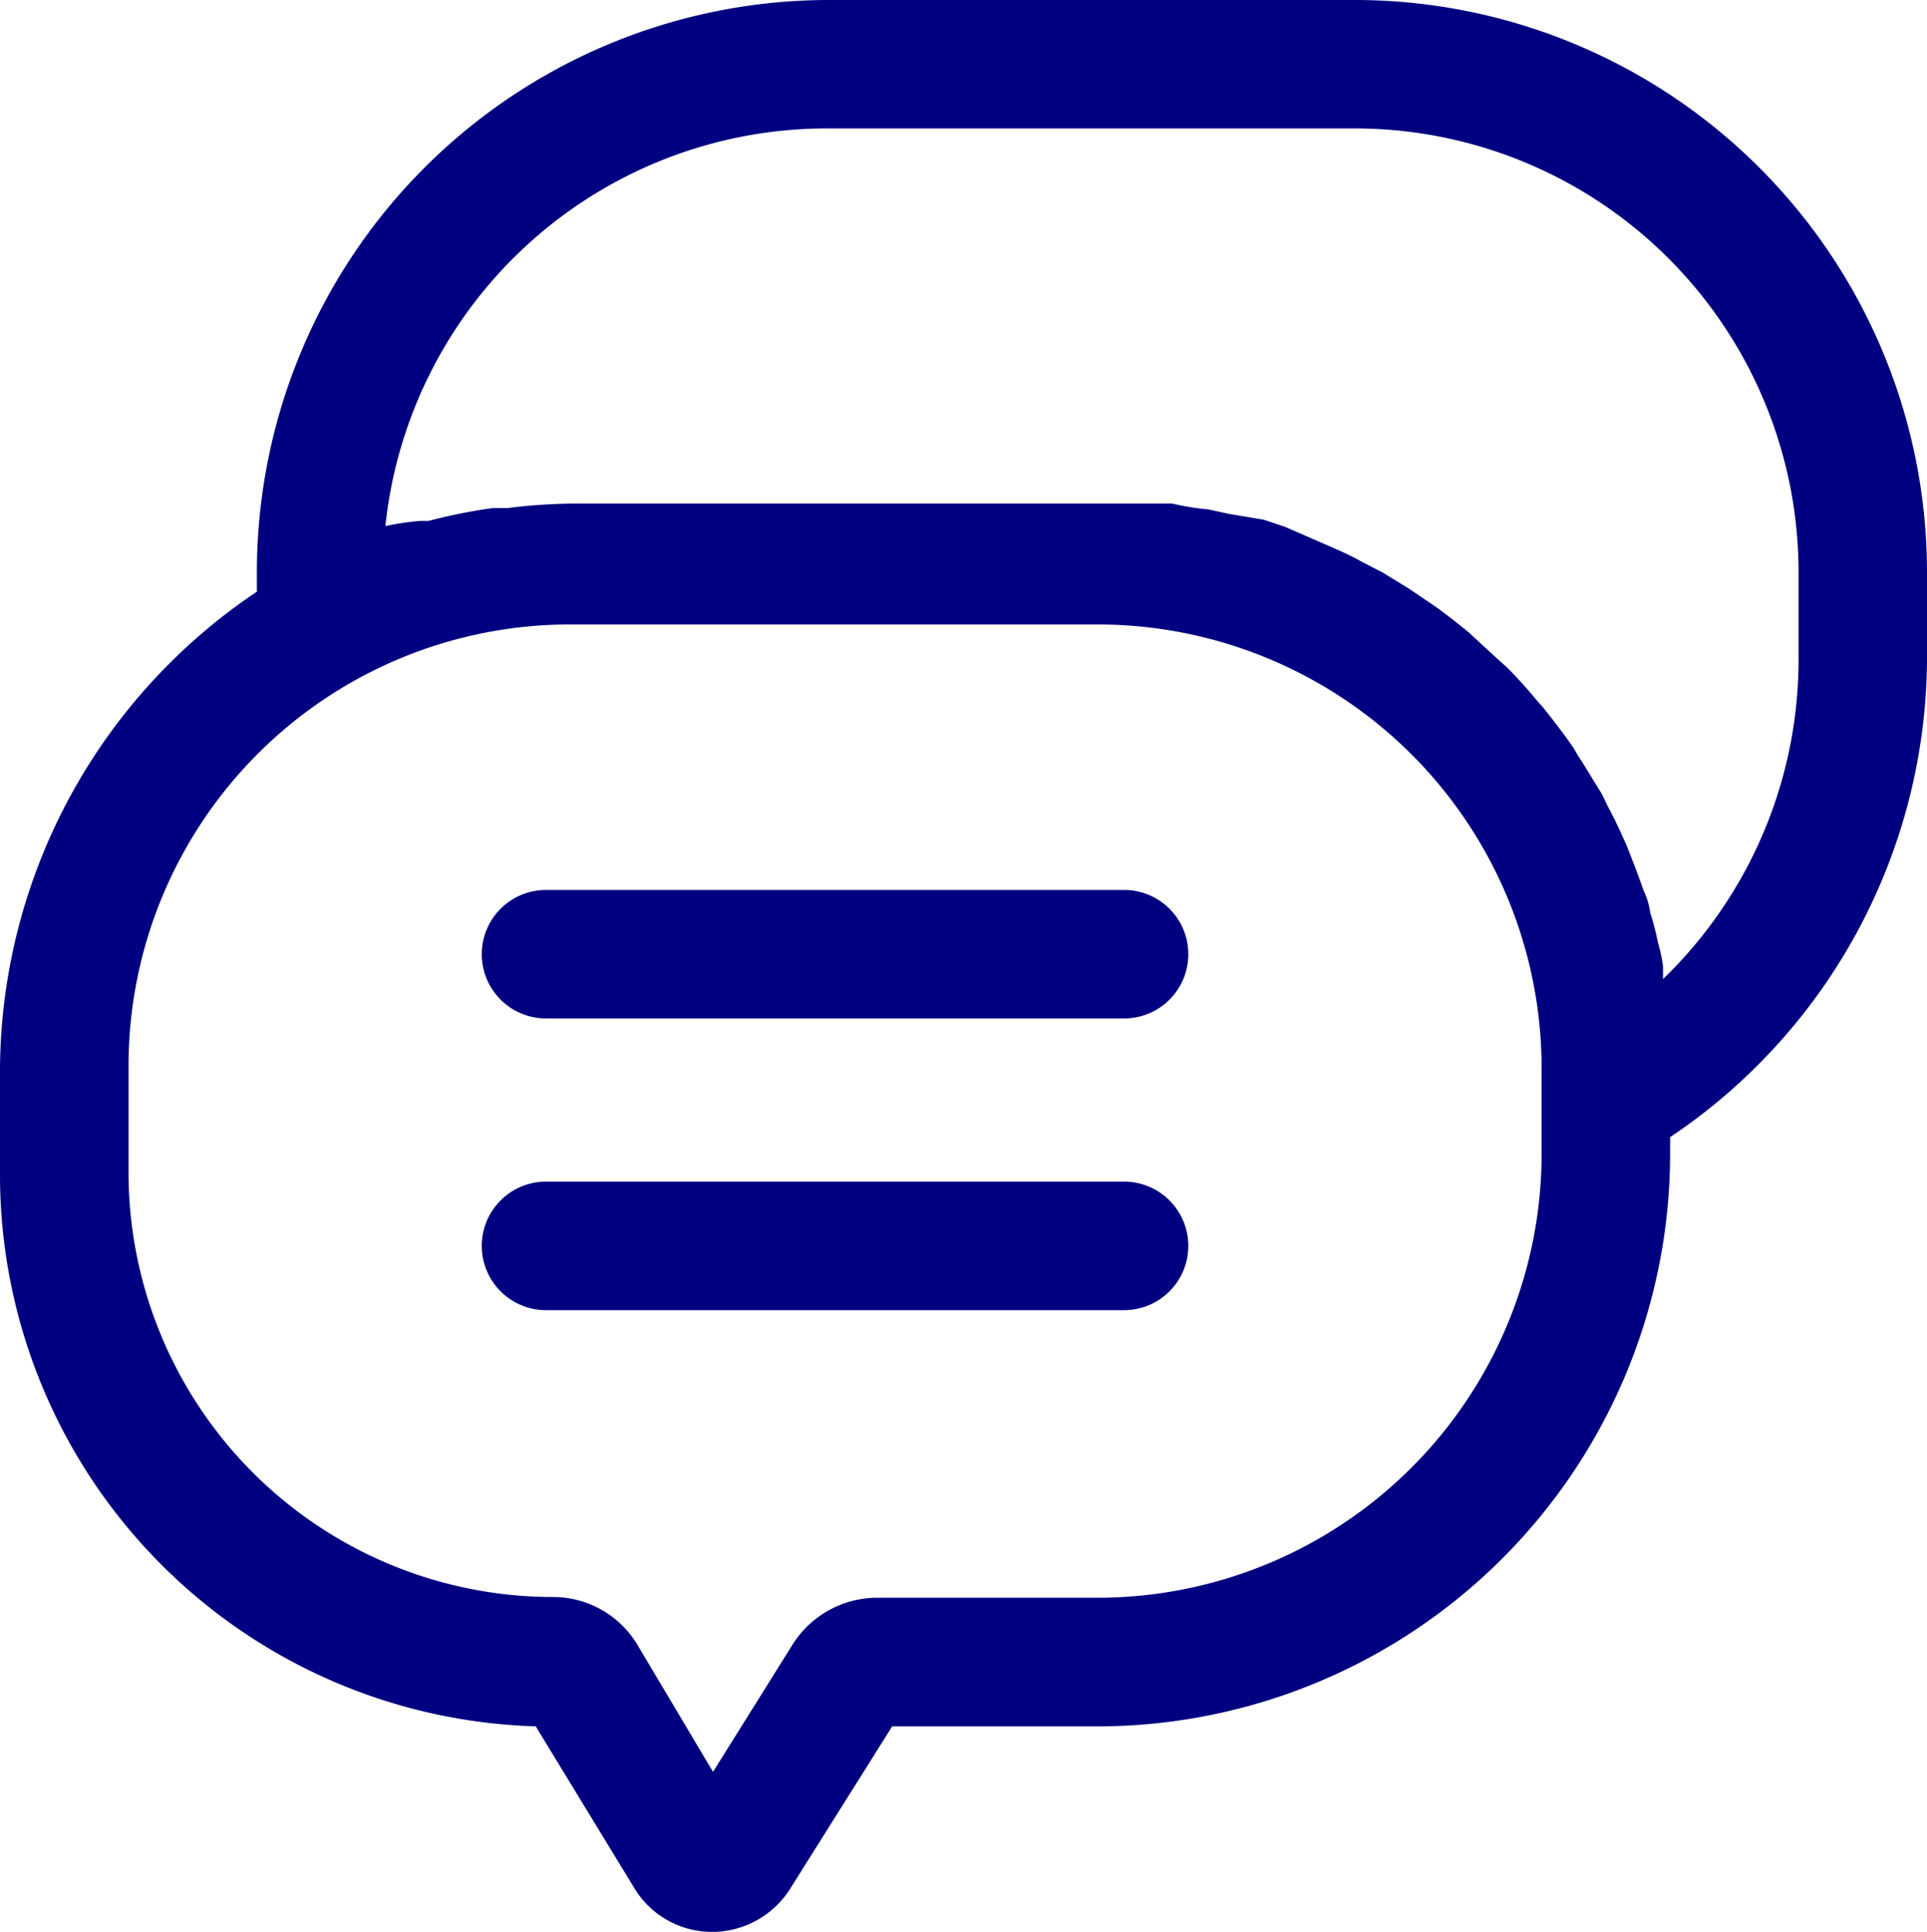
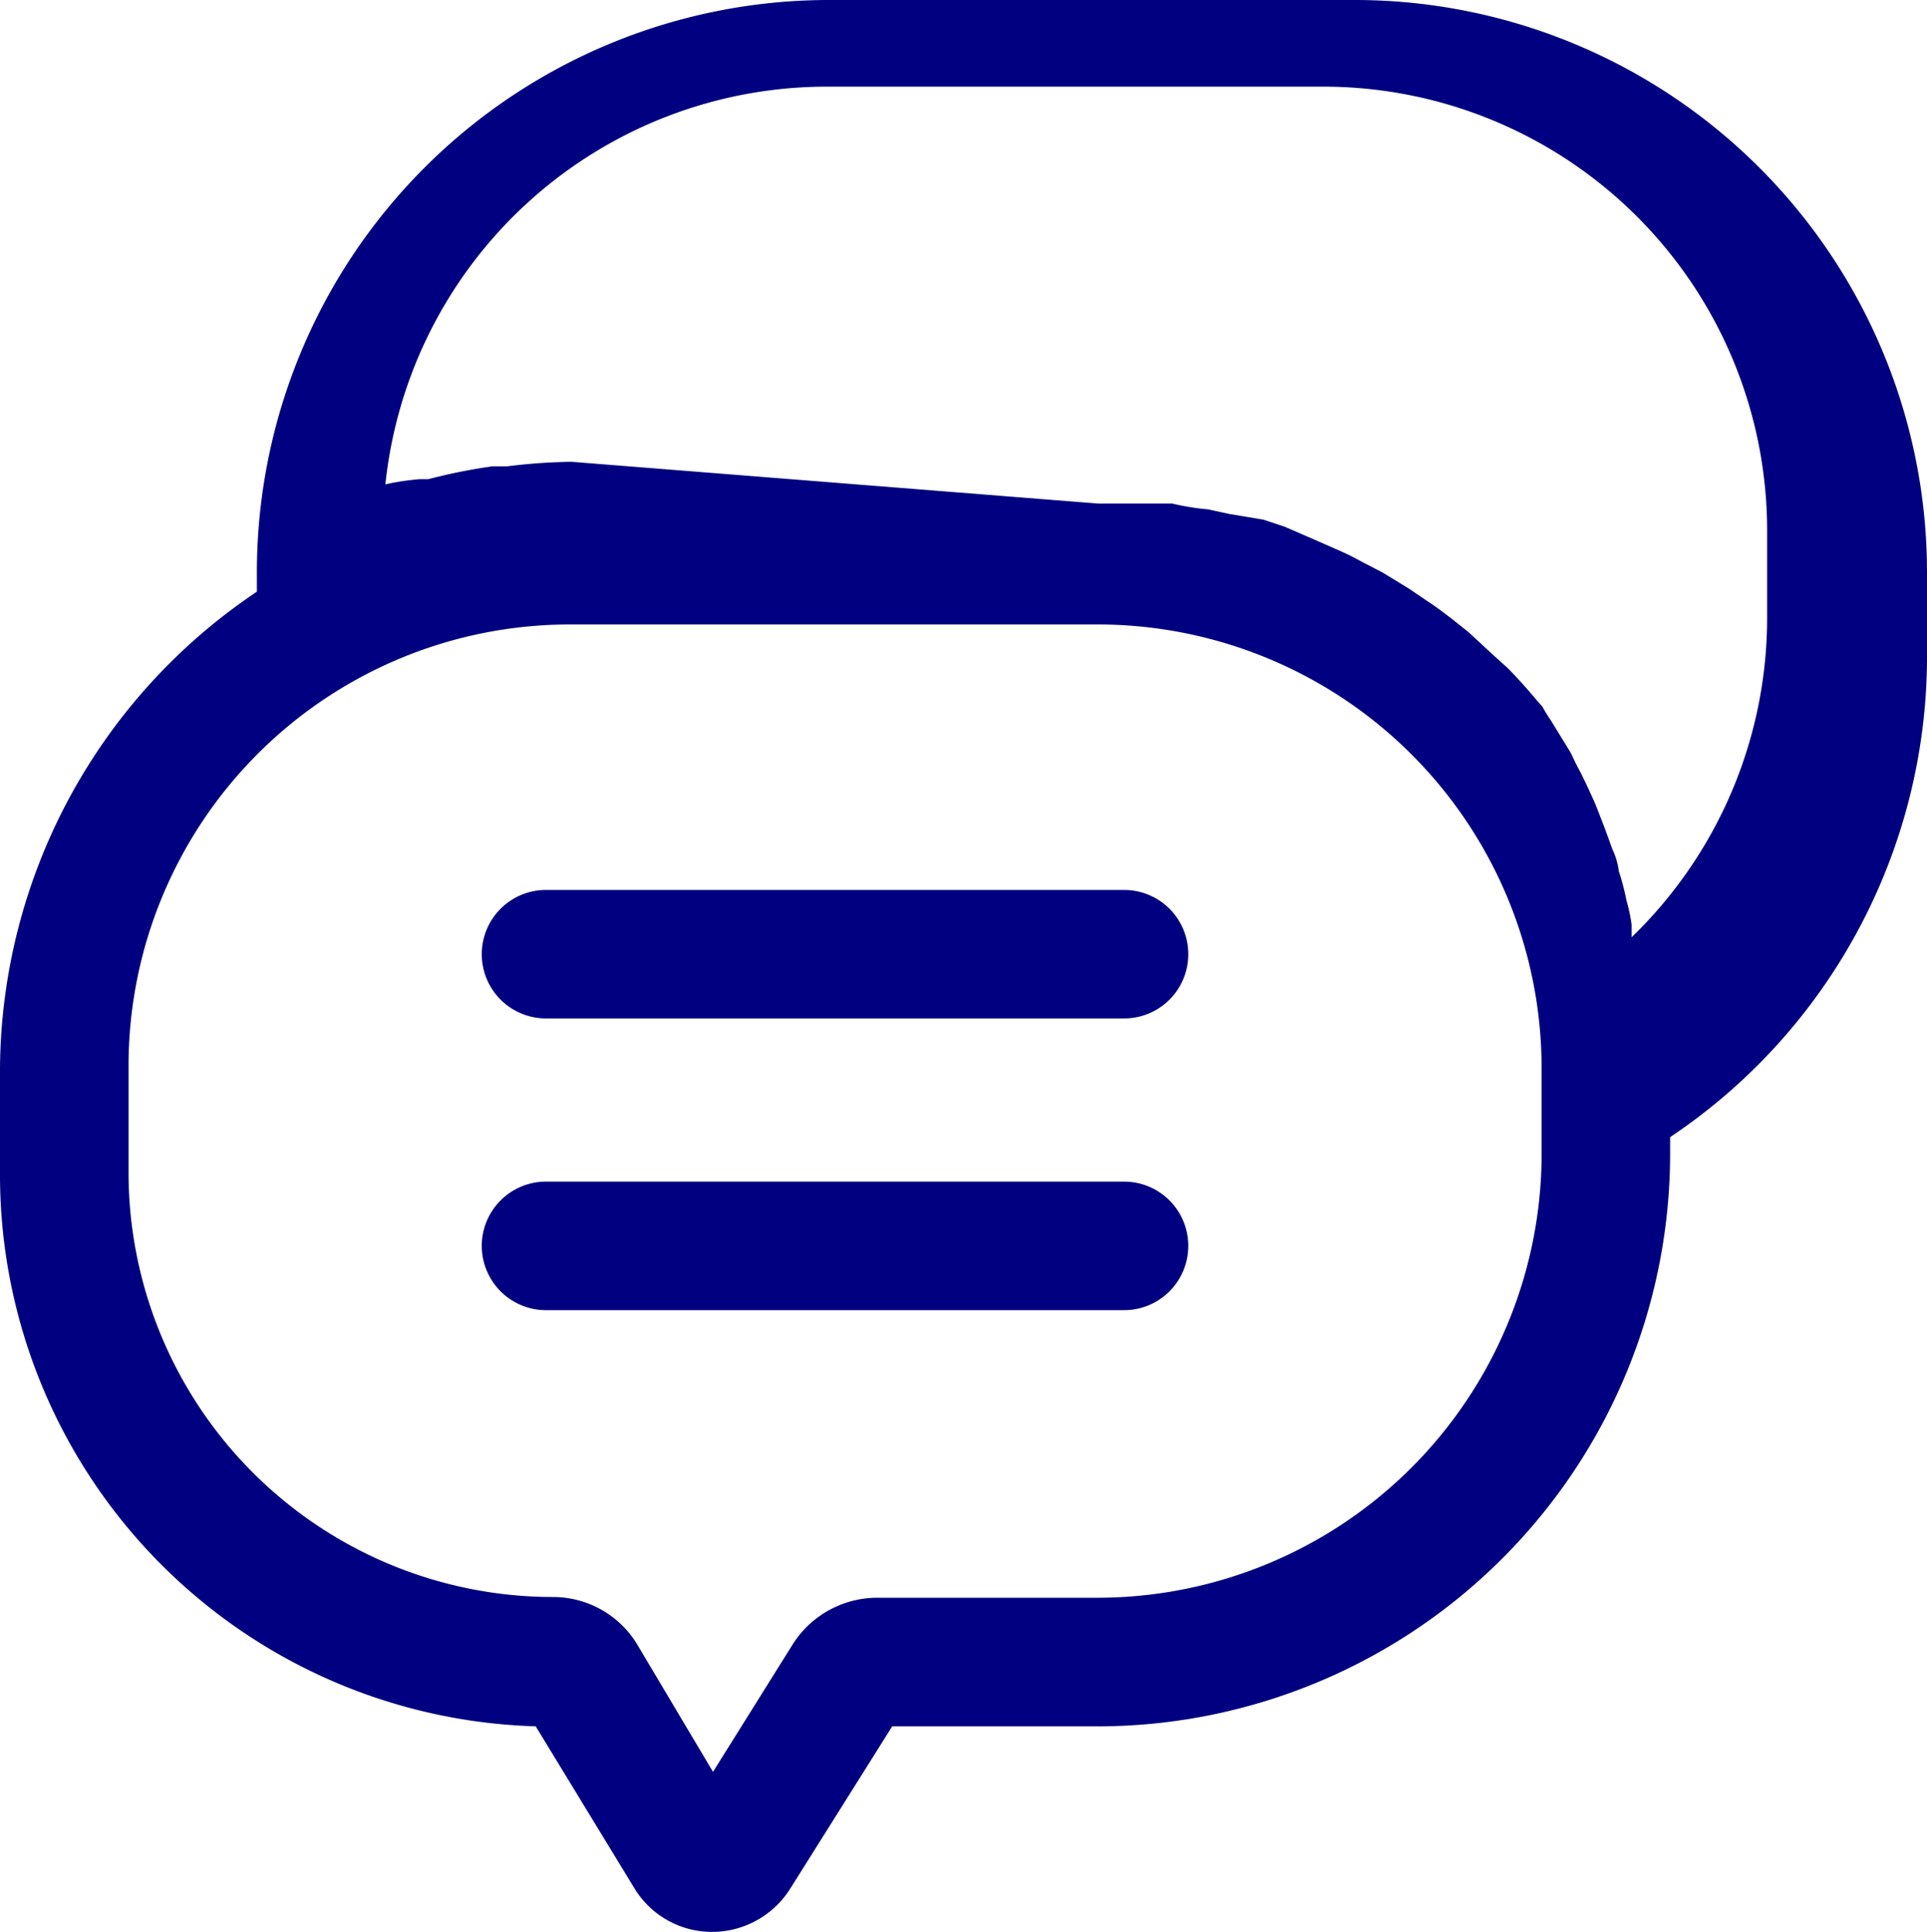
<svg xmlns="http://www.w3.org/2000/svg" width="39.907" height="40" viewBox="0 0 39.907 40">
-   <path d="M30.739-842a1.876,1.876,0,0,1-1.61-.918l-2.035-3.338A11.427,11.427,0,0,1,16-857.71v-2.181a11.975,11.975,0,0,1,5.32-9.858v-.412A11.852,11.852,0,0,1,33.16-882H44.068a11.852,11.852,0,0,1,11.839,11.839v1.835a11.974,11.974,0,0,1-5.32,9.871v.4a11.866,11.866,0,0,1-11.852,11.8H34.477l-2.115,3.365a1.914,1.914,0,0,1-1.619.891Zm-1.556-5.973,1.583,2.66,1.663-2.66a2.076,2.076,0,0,1,1.729-.945h4.59a9.2,9.2,0,0,0,9.178-9.138v-1.835a9.192,9.192,0,0,0-9.178-9.179H27.839a9.136,9.136,0,0,0-6.5,2.677,9.136,9.136,0,0,0-2.677,6.5v2.181a8.793,8.793,0,0,0,8.779,8.779h.014A2.039,2.039,0,0,1,29.183-847.973Zm9.565-23.6h1.53a5.152,5.152,0,0,0,.745.12l.425.093.718.12.439.146.612.266.426.187a5.846,5.846,0,0,1,.571.279l.413.213.545.333.374.253c.186.12.359.253.532.385l.333.266.532.492.266.239c.226.226.426.453.626.692l.107.12c.225.28.451.572.651.865a3.043,3.043,0,0,0,.172.28l.4.651c.066.12.079.174.186.372s.226.466.293.612.093.226.172.426.174.466.226.612a1.443,1.443,0,0,1,.133.453,5.106,5.106,0,0,1,.16.612,3.363,3.363,0,0,1,.105.492v.266a9.2,9.2,0,0,0,2.807-6.651v-1.783a9.192,9.192,0,0,0-9.179-9.179H33.16a9.194,9.194,0,0,0-9.179,8.234,5.411,5.411,0,0,1,.718-.107h.174a11.479,11.479,0,0,1,1.33-.266h.306a11.743,11.743,0,0,1,1.33-.093Zm-11.441,16.7a1.331,1.331,0,0,1-1.33-1.331,1.331,1.331,0,0,1,1.33-1.33H39.279a1.33,1.33,0,0,1,1.33,1.33,1.33,1.33,0,0,1-1.33,1.331Zm0-6.04a1.33,1.33,0,0,1-1.33-1.33,1.33,1.33,0,0,1,1.33-1.33H39.279a1.329,1.329,0,0,1,1.33,1.33,1.329,1.329,0,0,1-1.33,1.33Z" transform="translate(-16 882)" fill="#000080" />
+   <path d="M30.739-842a1.876,1.876,0,0,1-1.61-.918l-2.035-3.338A11.427,11.427,0,0,1,16-857.71v-2.181a11.975,11.975,0,0,1,5.32-9.858v-.412A11.852,11.852,0,0,1,33.16-882H44.068a11.852,11.852,0,0,1,11.839,11.839v1.835a11.974,11.974,0,0,1-5.32,9.871v.4a11.866,11.866,0,0,1-11.852,11.8H34.477l-2.115,3.365a1.914,1.914,0,0,1-1.619.891Zm-1.556-5.973,1.583,2.66,1.663-2.66a2.076,2.076,0,0,1,1.729-.945h4.59a9.2,9.2,0,0,0,9.178-9.138v-1.835a9.192,9.192,0,0,0-9.178-9.179H27.839a9.136,9.136,0,0,0-6.5,2.677,9.136,9.136,0,0,0-2.677,6.5v2.181a8.793,8.793,0,0,0,8.779,8.779h.014A2.039,2.039,0,0,1,29.183-847.973Zm9.565-23.6h1.53a5.152,5.152,0,0,0,.745.12l.425.093.718.12.439.146.612.266.426.187a5.846,5.846,0,0,1,.571.279l.413.213.545.333.374.253c.186.12.359.253.532.385l.333.266.532.492.266.239c.226.226.426.453.626.692l.107.12a3.043,3.043,0,0,0,.172.28l.4.651c.066.12.079.174.186.372s.226.466.293.612.093.226.172.426.174.466.226.612a1.443,1.443,0,0,1,.133.453,5.106,5.106,0,0,1,.16.612,3.363,3.363,0,0,1,.105.492v.266a9.2,9.2,0,0,0,2.807-6.651v-1.783a9.192,9.192,0,0,0-9.179-9.179H33.16a9.194,9.194,0,0,0-9.179,8.234,5.411,5.411,0,0,1,.718-.107h.174a11.479,11.479,0,0,1,1.33-.266h.306a11.743,11.743,0,0,1,1.33-.093Zm-11.441,16.7a1.331,1.331,0,0,1-1.33-1.331,1.331,1.331,0,0,1,1.33-1.33H39.279a1.33,1.33,0,0,1,1.33,1.33,1.33,1.33,0,0,1-1.33,1.331Zm0-6.04a1.33,1.33,0,0,1-1.33-1.33,1.33,1.33,0,0,1,1.33-1.33H39.279a1.329,1.329,0,0,1,1.33,1.33,1.329,1.329,0,0,1-1.33,1.33Z" transform="translate(-16 882)" fill="#000080" />
</svg>